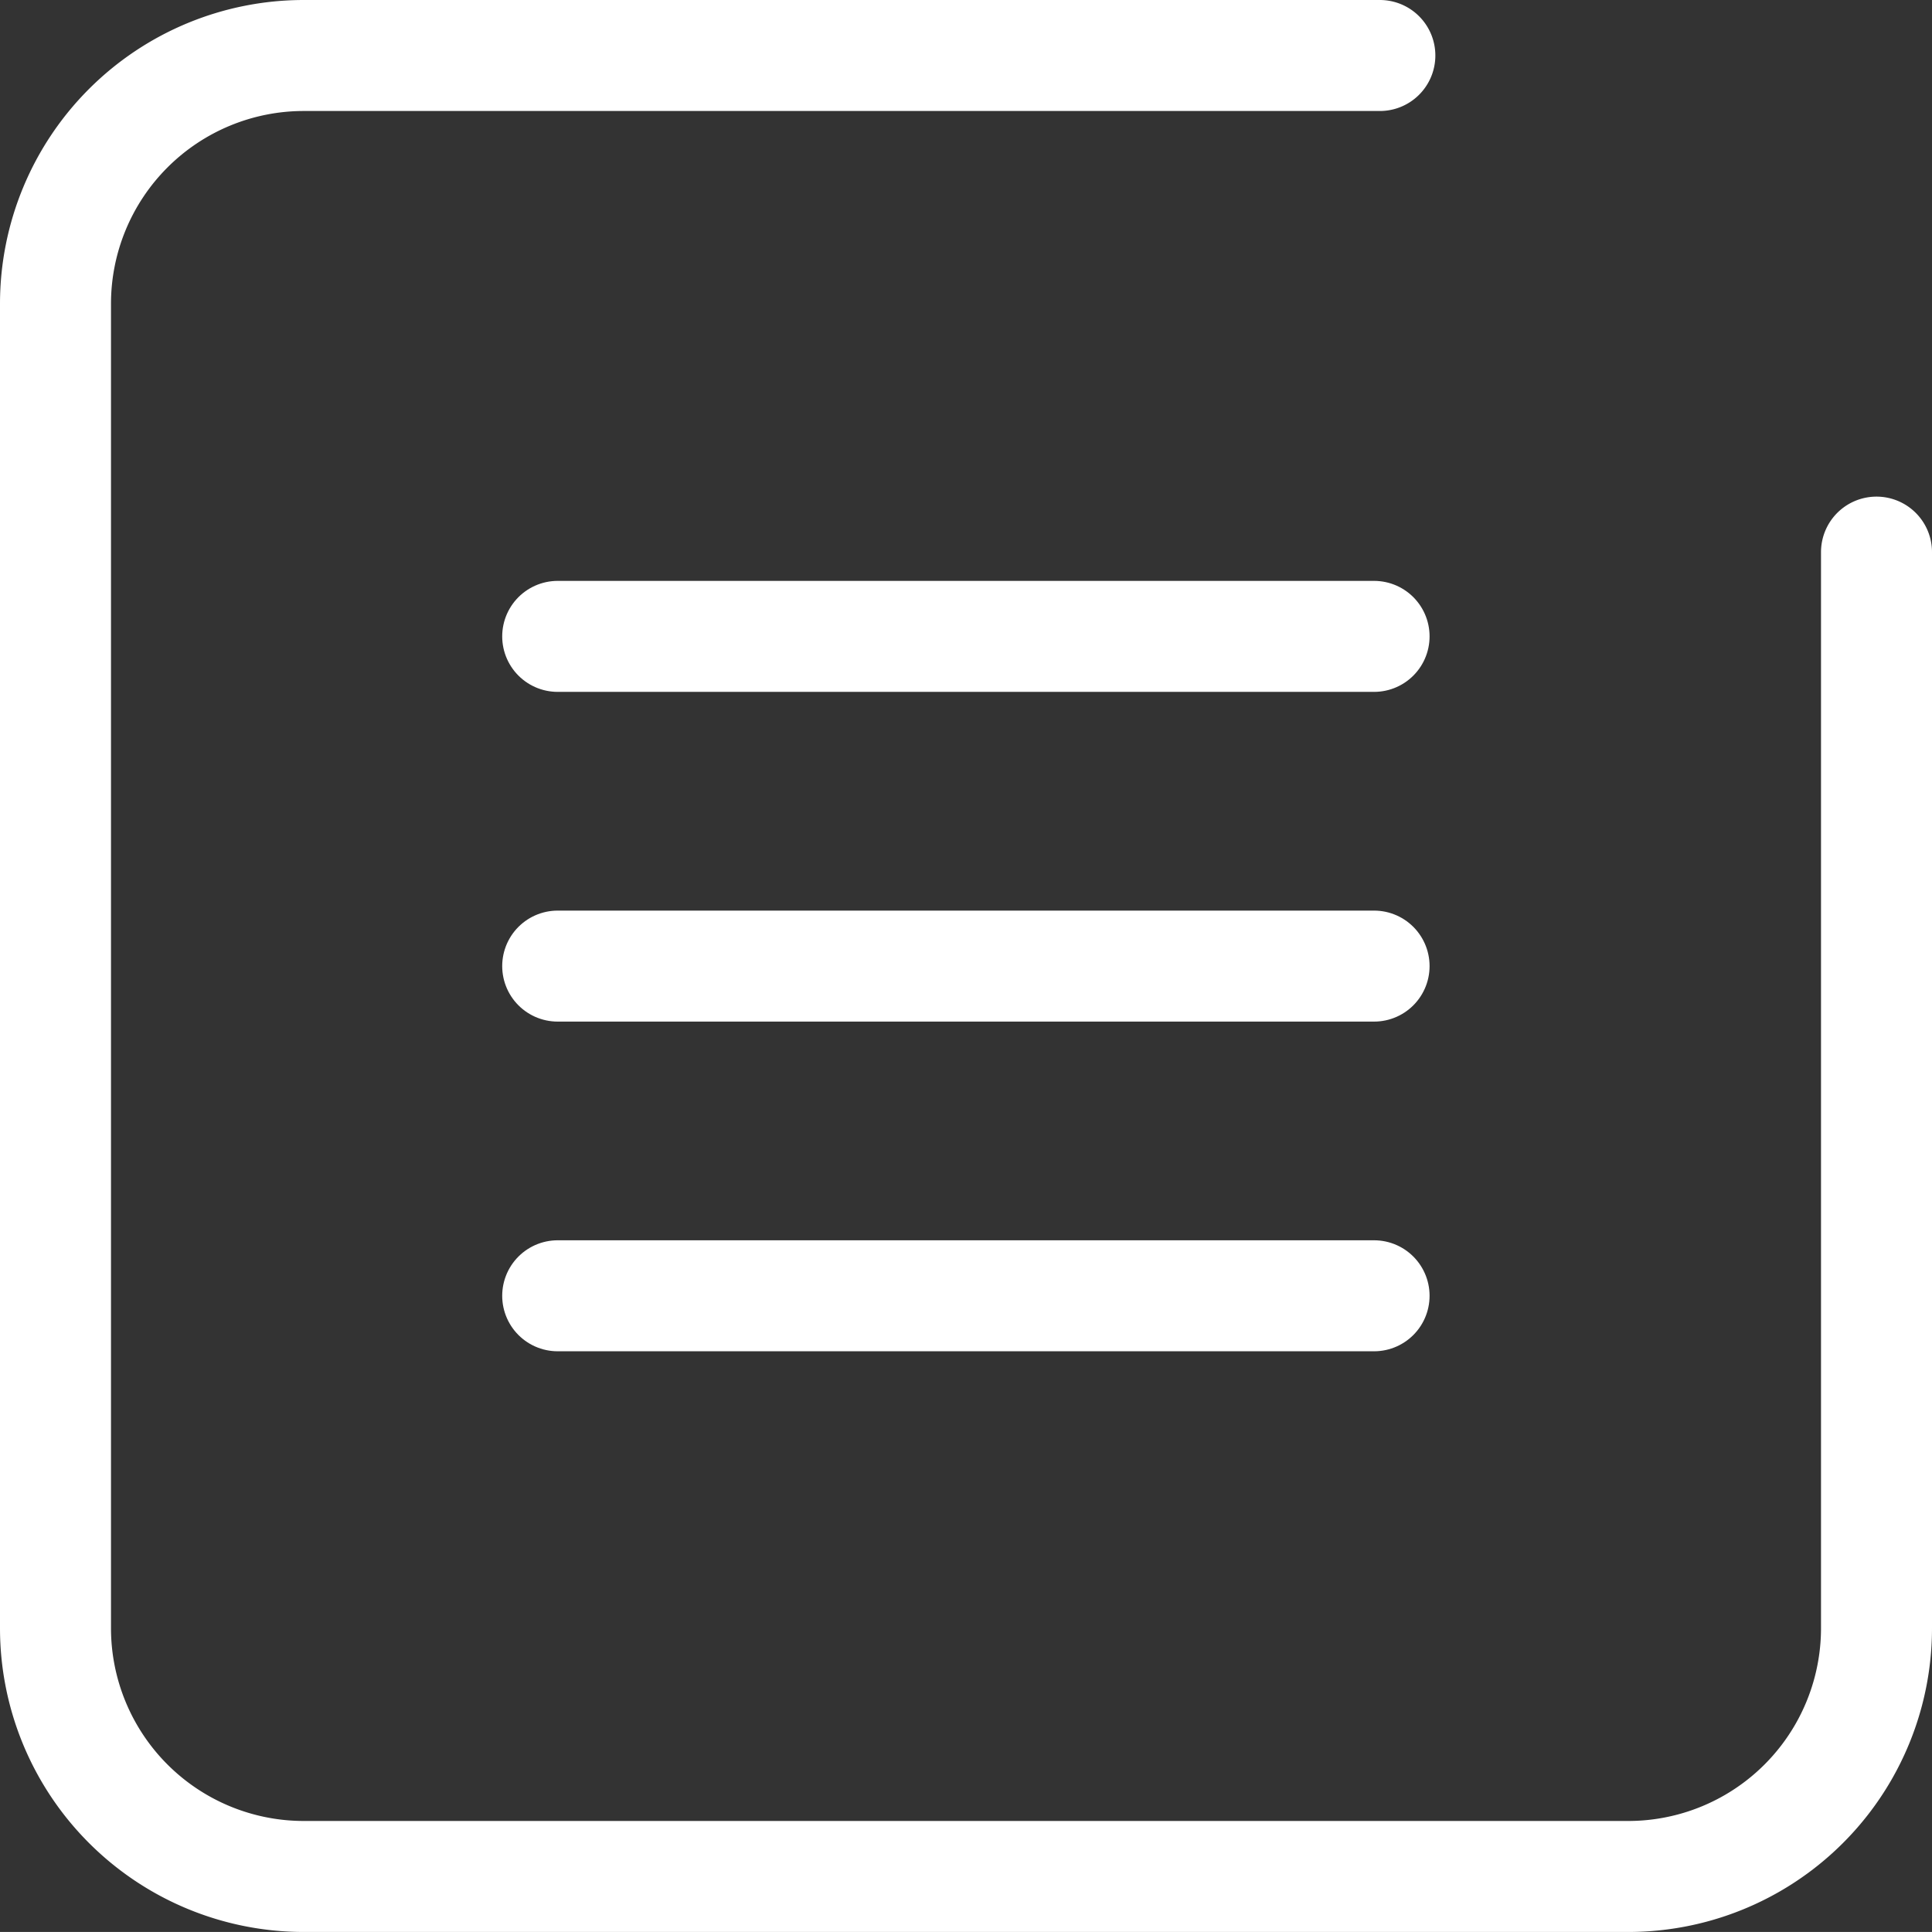
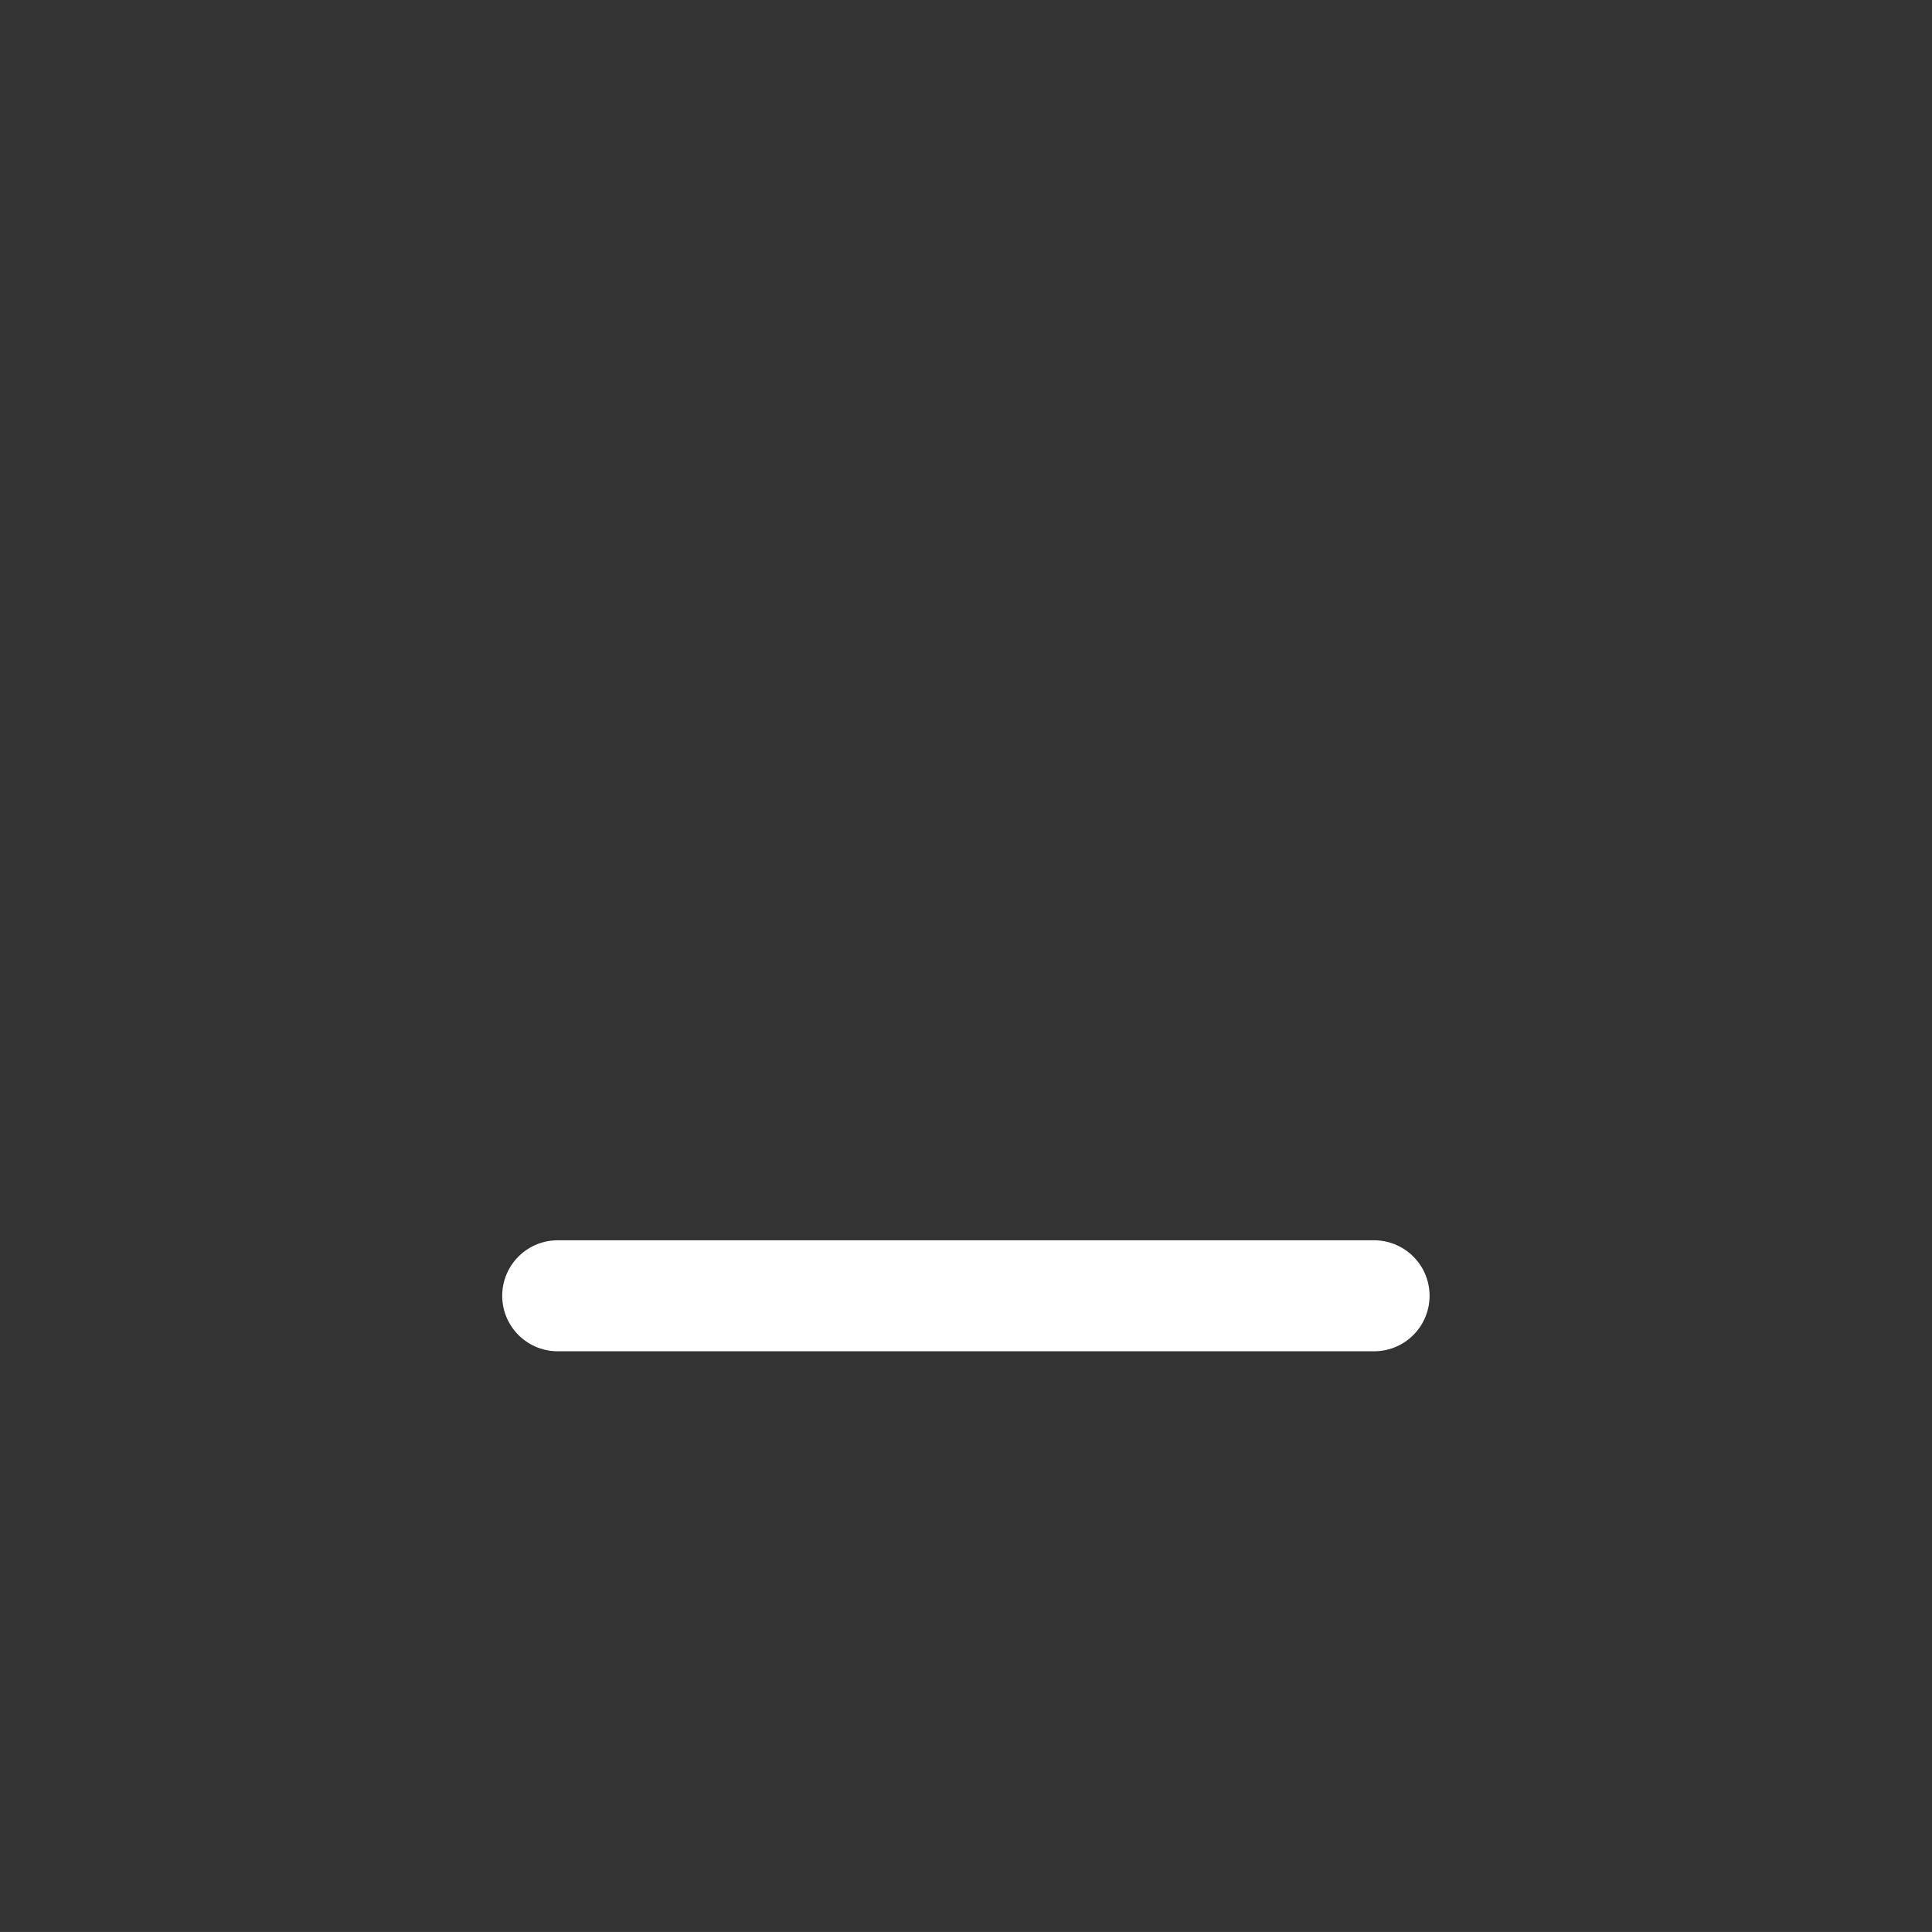
<svg xmlns="http://www.w3.org/2000/svg" width="60.922" height="60.921" viewBox="0 0 60.922 60.921">
  <rect x="0" y="0" width="60.922" height="60.921" fill="#333333" stroke="none" />
  <g id="Sticky_Note" transform="translate(-18.25 -50.25)">
-     <path id="Path_29945" data-name="Path 29945" d="M77.422,67.66v33.931a7.83,7.83,0,0,1-7.83,7.83H27.83a7.83,7.83,0,0,1-7.83-7.83V59.83A7.83,7.83,0,0,1,27.83,52H61.761" fill="none" stroke="#fff" stroke-linecap="round" stroke-linejoin="round" stroke-width="3.5" />
-     <line id="Line_81" data-name="Line 81" x2="25.743" transform="translate(35.836 70.317)" fill="none" stroke="#fff" stroke-linecap="round" stroke-linejoin="round" stroke-width="3.5" />
-     <line id="Line_82" data-name="Line 82" x2="25.743" transform="translate(35.836 80.714)" fill="none" stroke="#fff" stroke-linecap="round" stroke-linejoin="round" stroke-width="3.5" />
    <line id="Line_83" data-name="Line 83" x2="25.743" transform="translate(35.836 91.11)" fill="none" stroke="#fff" stroke-linecap="round" stroke-linejoin="round" stroke-width="3.5" />
  </g>
</svg>